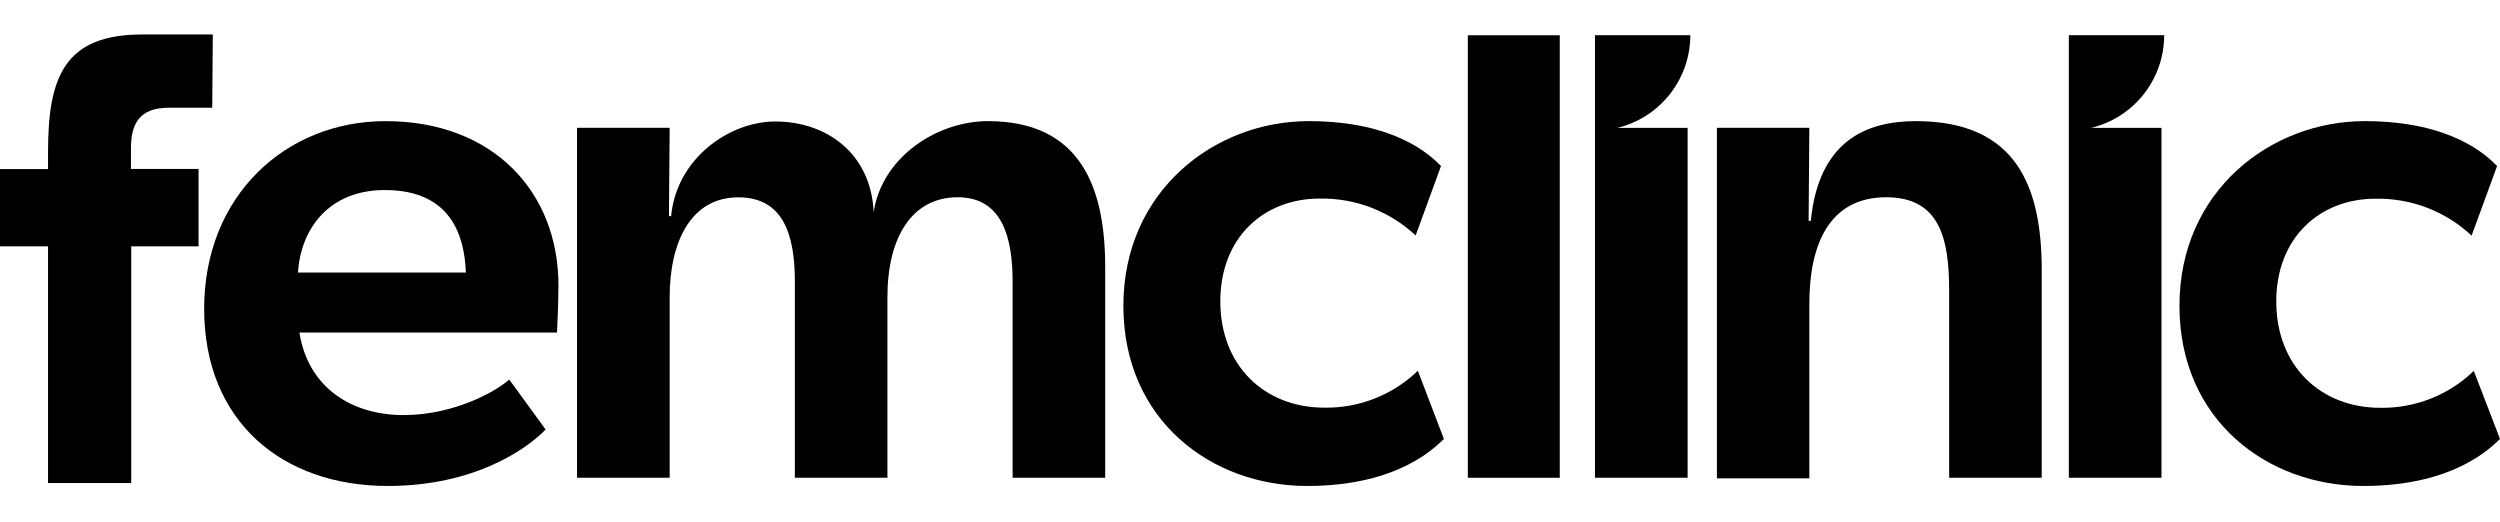
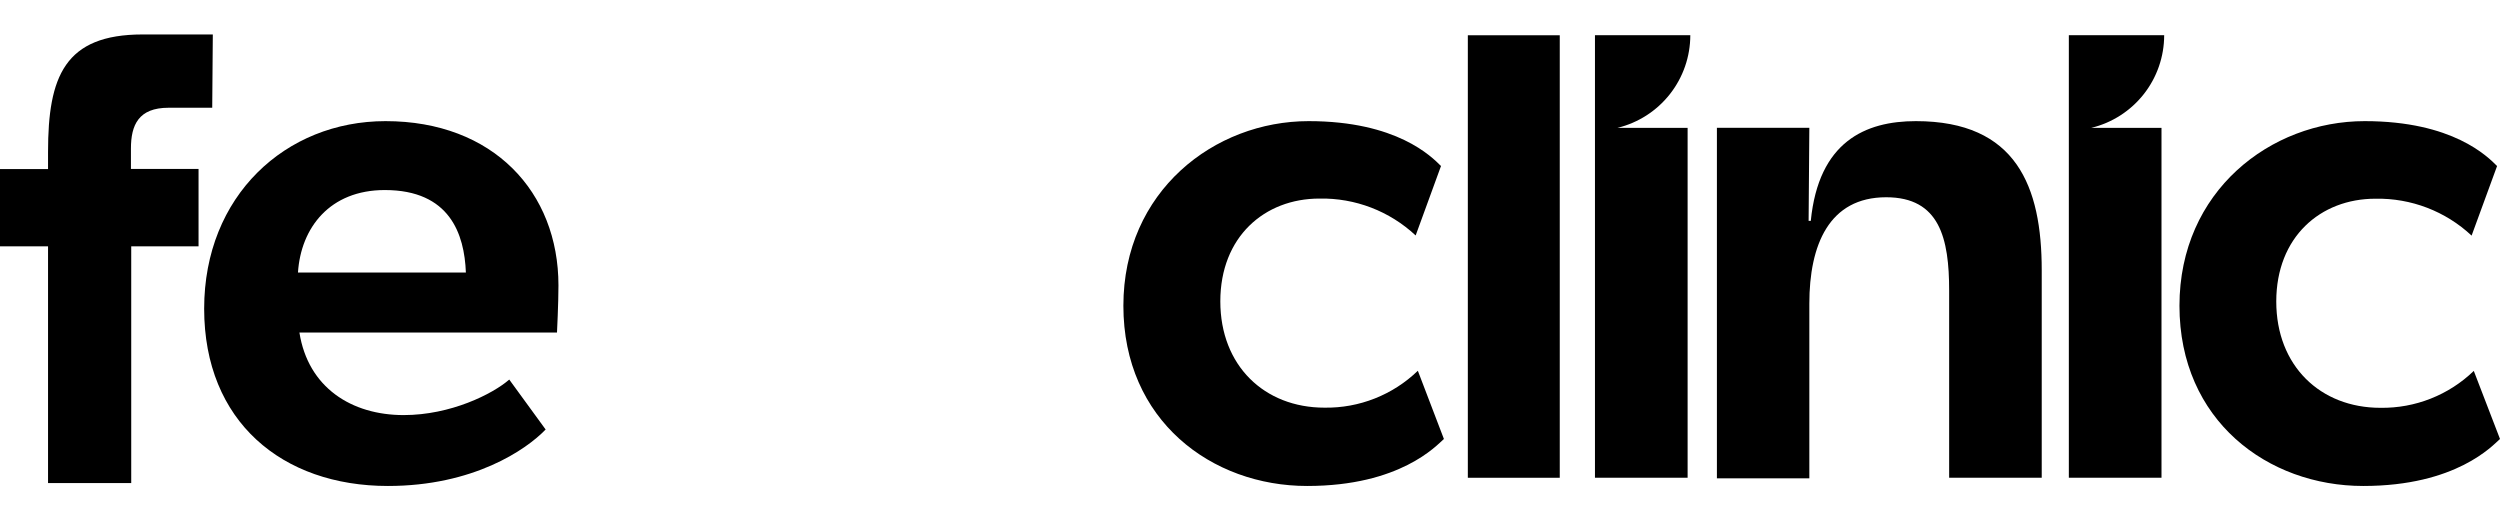
<svg xmlns="http://www.w3.org/2000/svg" width="230" height="48" viewBox="0 0 265 48" fill="none">
  <path d="M59.041 31.599H31.739C32.657 37.431 37.263 40.347 42.787 40.347C47.77 40.347 52.214 38.118 53.981 36.582L57.838 41.875C55.77 44.027 50.17 47.861 41.12 47.861C29.919 47.861 21.641 41.034 21.641 29.068C21.641 17.103 30.281 9.188 40.866 9.188C52.291 9.188 59.196 16.709 59.196 26.6C59.196 28.536 59.041 31.599 59.041 31.599ZM31.585 25.234H49.383C49.228 21.168 47.693 16.493 40.788 16.493C34.964 16.493 31.893 20.482 31.585 25.234Z" fill="black" />
-   <path d="M117.15 24.617V46.99H107.337V26.229C107.337 21.709 106.341 17.257 101.512 17.257C96.683 17.257 94.067 21.477 94.067 27.842V46.99H84.254V26.16C84.254 21.099 82.95 17.265 78.268 17.265C73.207 17.265 70.985 22.025 70.985 27.849V46.99H61.164V9.897H70.985L70.908 19.255H71.139C71.718 13.13 77.311 9.226 82.179 9.226C87.579 9.226 92.308 12.566 92.609 18.816C93.52 12.945 99.36 9.188 104.729 9.188C114.473 9.188 117.15 16.131 117.15 24.617Z" fill="black" />
  <path d="M155.59 0.086H165.334V46.991H155.59V0.086Z" fill="black" />
  <path d="M206.61 27.155C206.61 21.631 205.615 17.257 199.937 17.257C193.881 17.257 191.79 22.302 191.79 28.536V47.051H181.992V9.897H191.79L191.713 19.757H191.944C192.777 11.371 197.715 9.188 203.084 9.188C213.746 9.188 216.423 16.131 216.423 24.987V46.99H206.61V27.155Z" fill="black" />
  <path d="M264.999 42.878C264.228 43.564 260.37 47.861 250.503 47.861C240.374 47.861 231.023 40.918 231.023 28.76C231.023 16.601 240.682 9.188 250.657 9.188C260.008 9.188 263.695 12.952 264.69 13.947L261.99 21.323C259.23 18.74 255.571 17.337 251.791 17.411C245.959 17.411 241.284 21.477 241.284 28.305C241.284 35.132 245.959 39.576 252.324 39.576C256.01 39.631 259.569 38.225 262.222 35.664L264.999 42.878Z" fill="black" />
  <path d="M153.054 42.878C152.282 43.564 148.425 47.861 138.558 47.861C128.428 47.861 119.078 40.918 119.078 28.76C119.078 16.601 128.737 9.188 138.712 9.188C148.062 9.188 151.75 12.952 152.745 13.947L150.06 21.307C147.3 18.725 143.641 17.322 139.862 17.396C134.029 17.396 129.354 21.462 129.354 28.289C129.354 35.117 134.029 39.56 140.394 39.56C144.08 39.616 147.639 38.21 150.292 35.649L153.054 42.878Z" fill="black" />
  <path d="M171.458 9.899H178.887V46.991H169.066V0.078H179.173C179.172 2.342 178.411 4.541 177.012 6.321C175.613 8.102 173.658 9.362 171.458 9.899Z" fill="black" />
  <path d="M221.681 9.899H229.118V46.991H219.297V0.078H229.403C229.403 2.344 228.642 4.544 227.241 6.325C225.841 8.106 223.882 9.365 221.681 9.899Z" fill="black" />
  <path d="M22.496 7.769H17.867C14.689 7.769 13.879 9.589 13.879 12.097V14.257H21.046V22.457H13.91V47.553H5.092V22.457H0V14.272H5.092V12.451C5.092 4.467 6.843 0 15.121 0H22.558L22.496 7.769Z" fill="black" />
</svg>